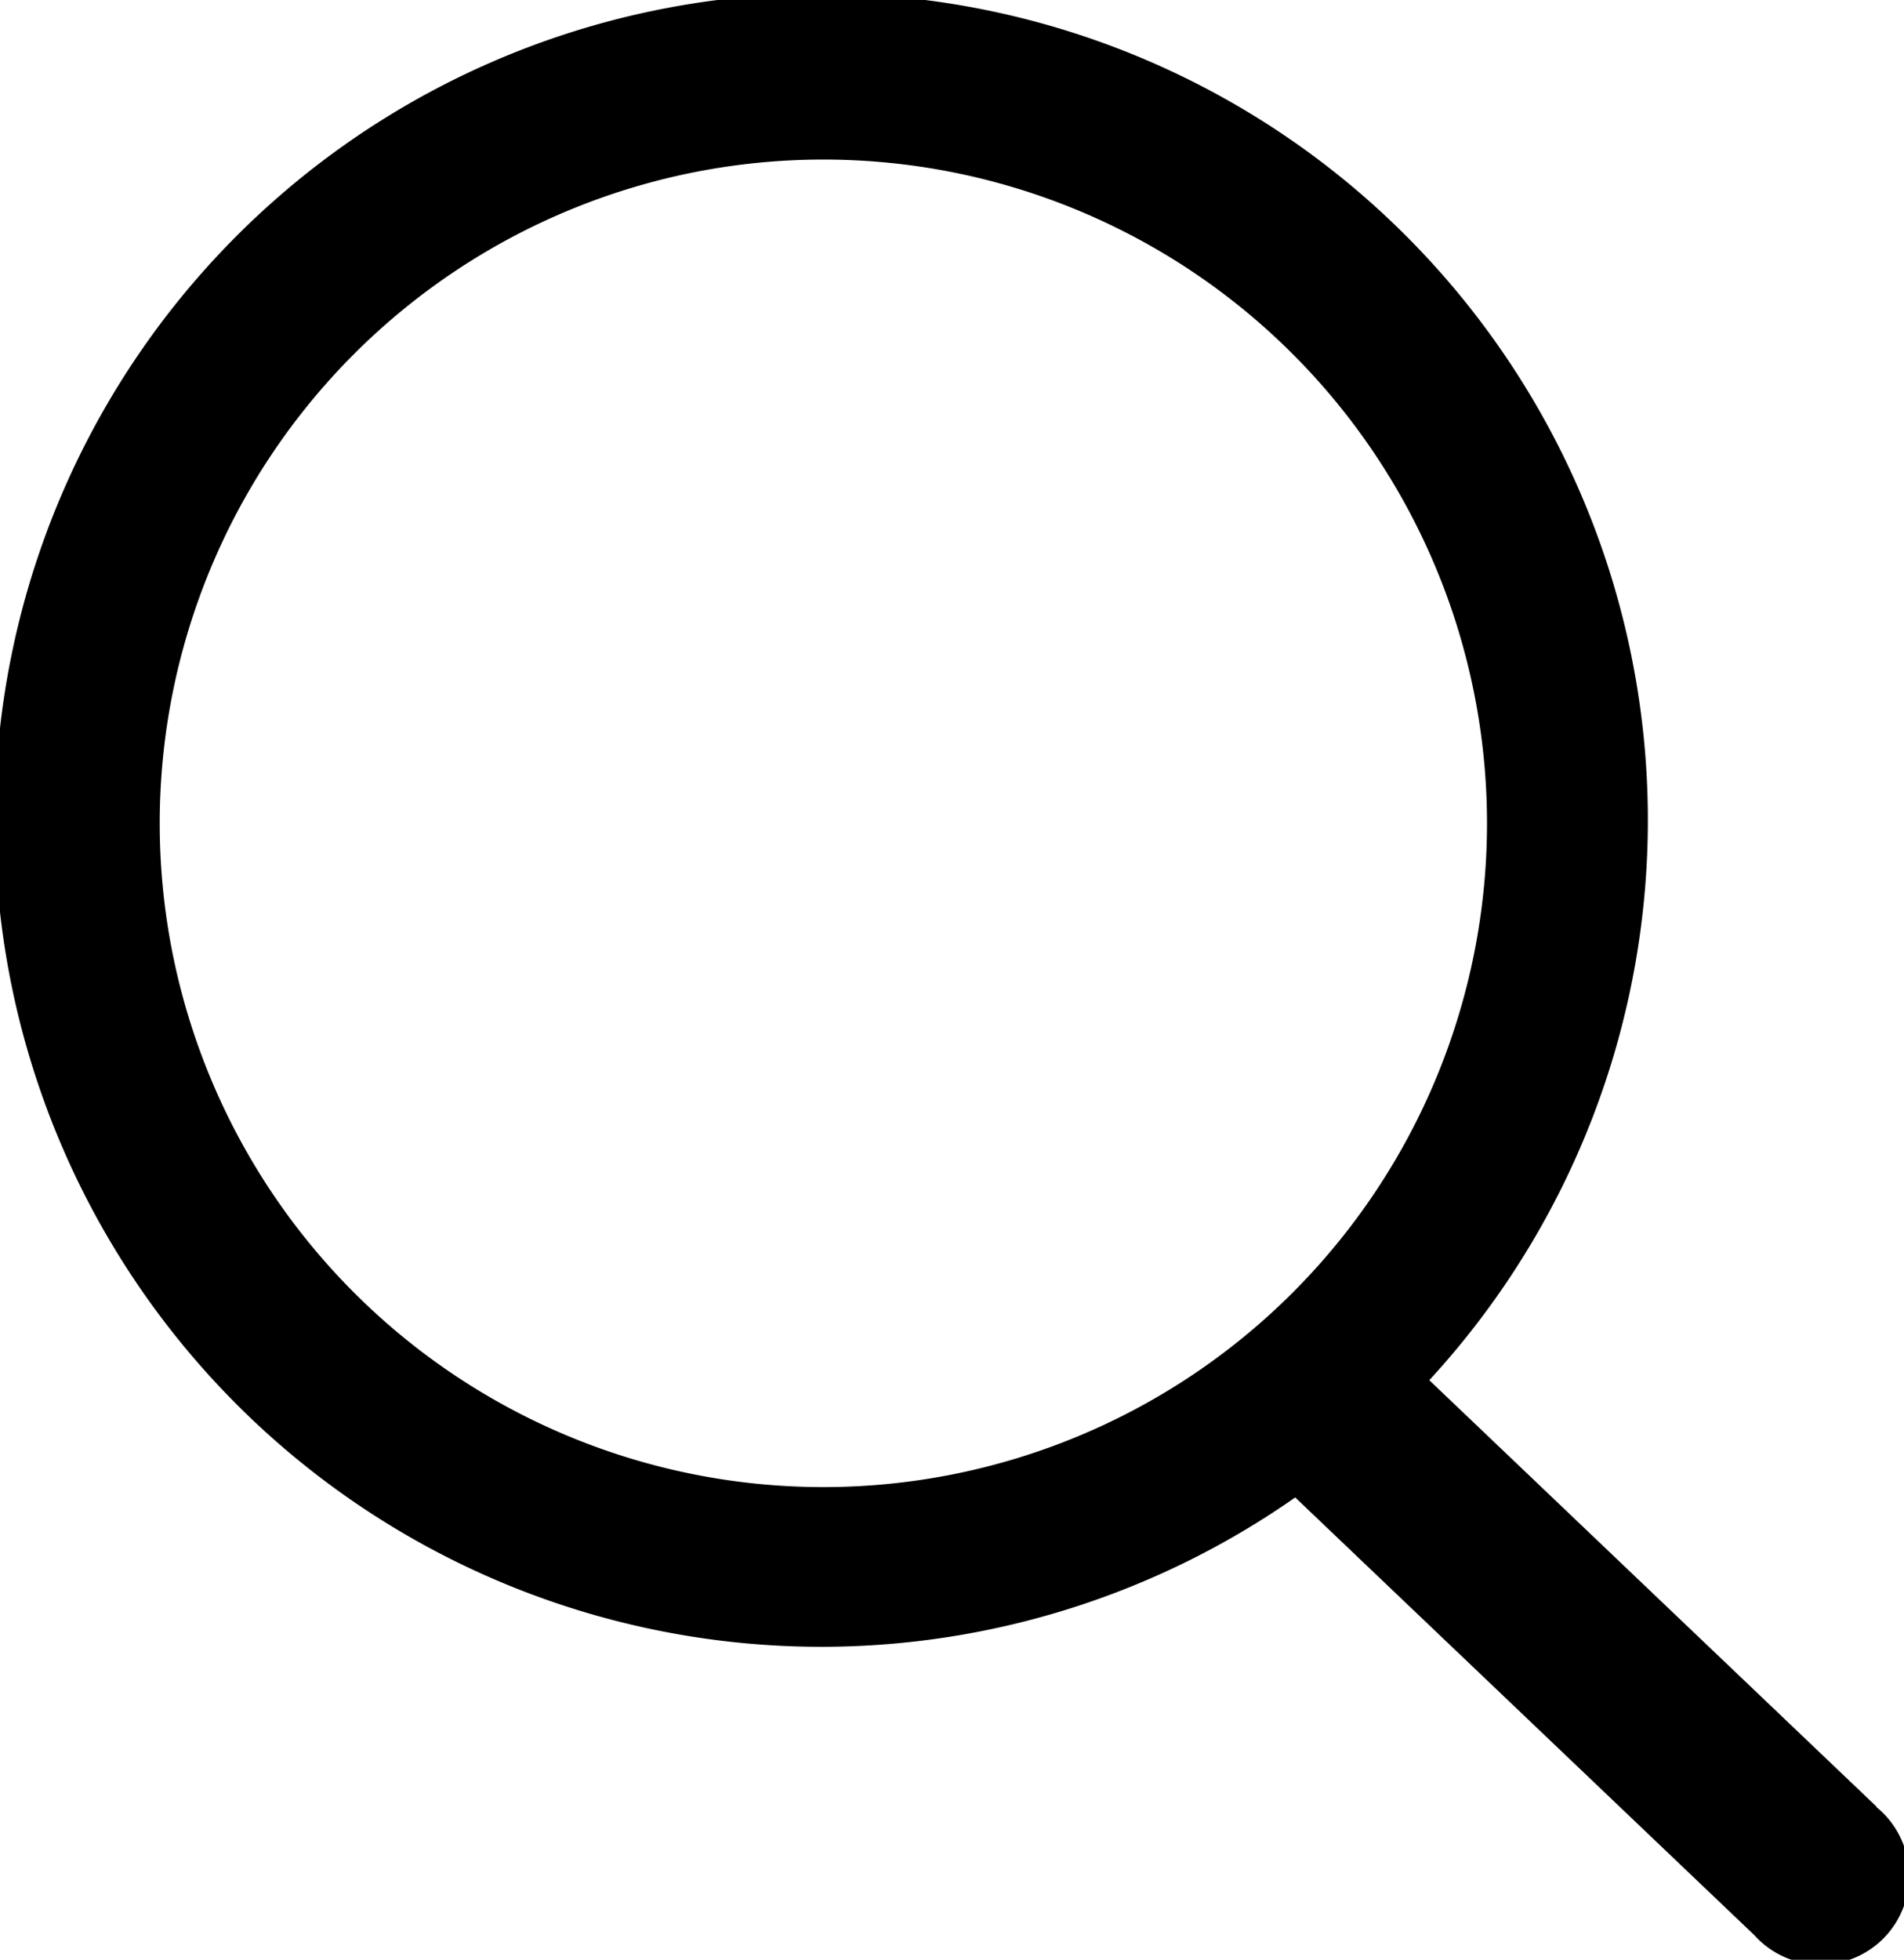
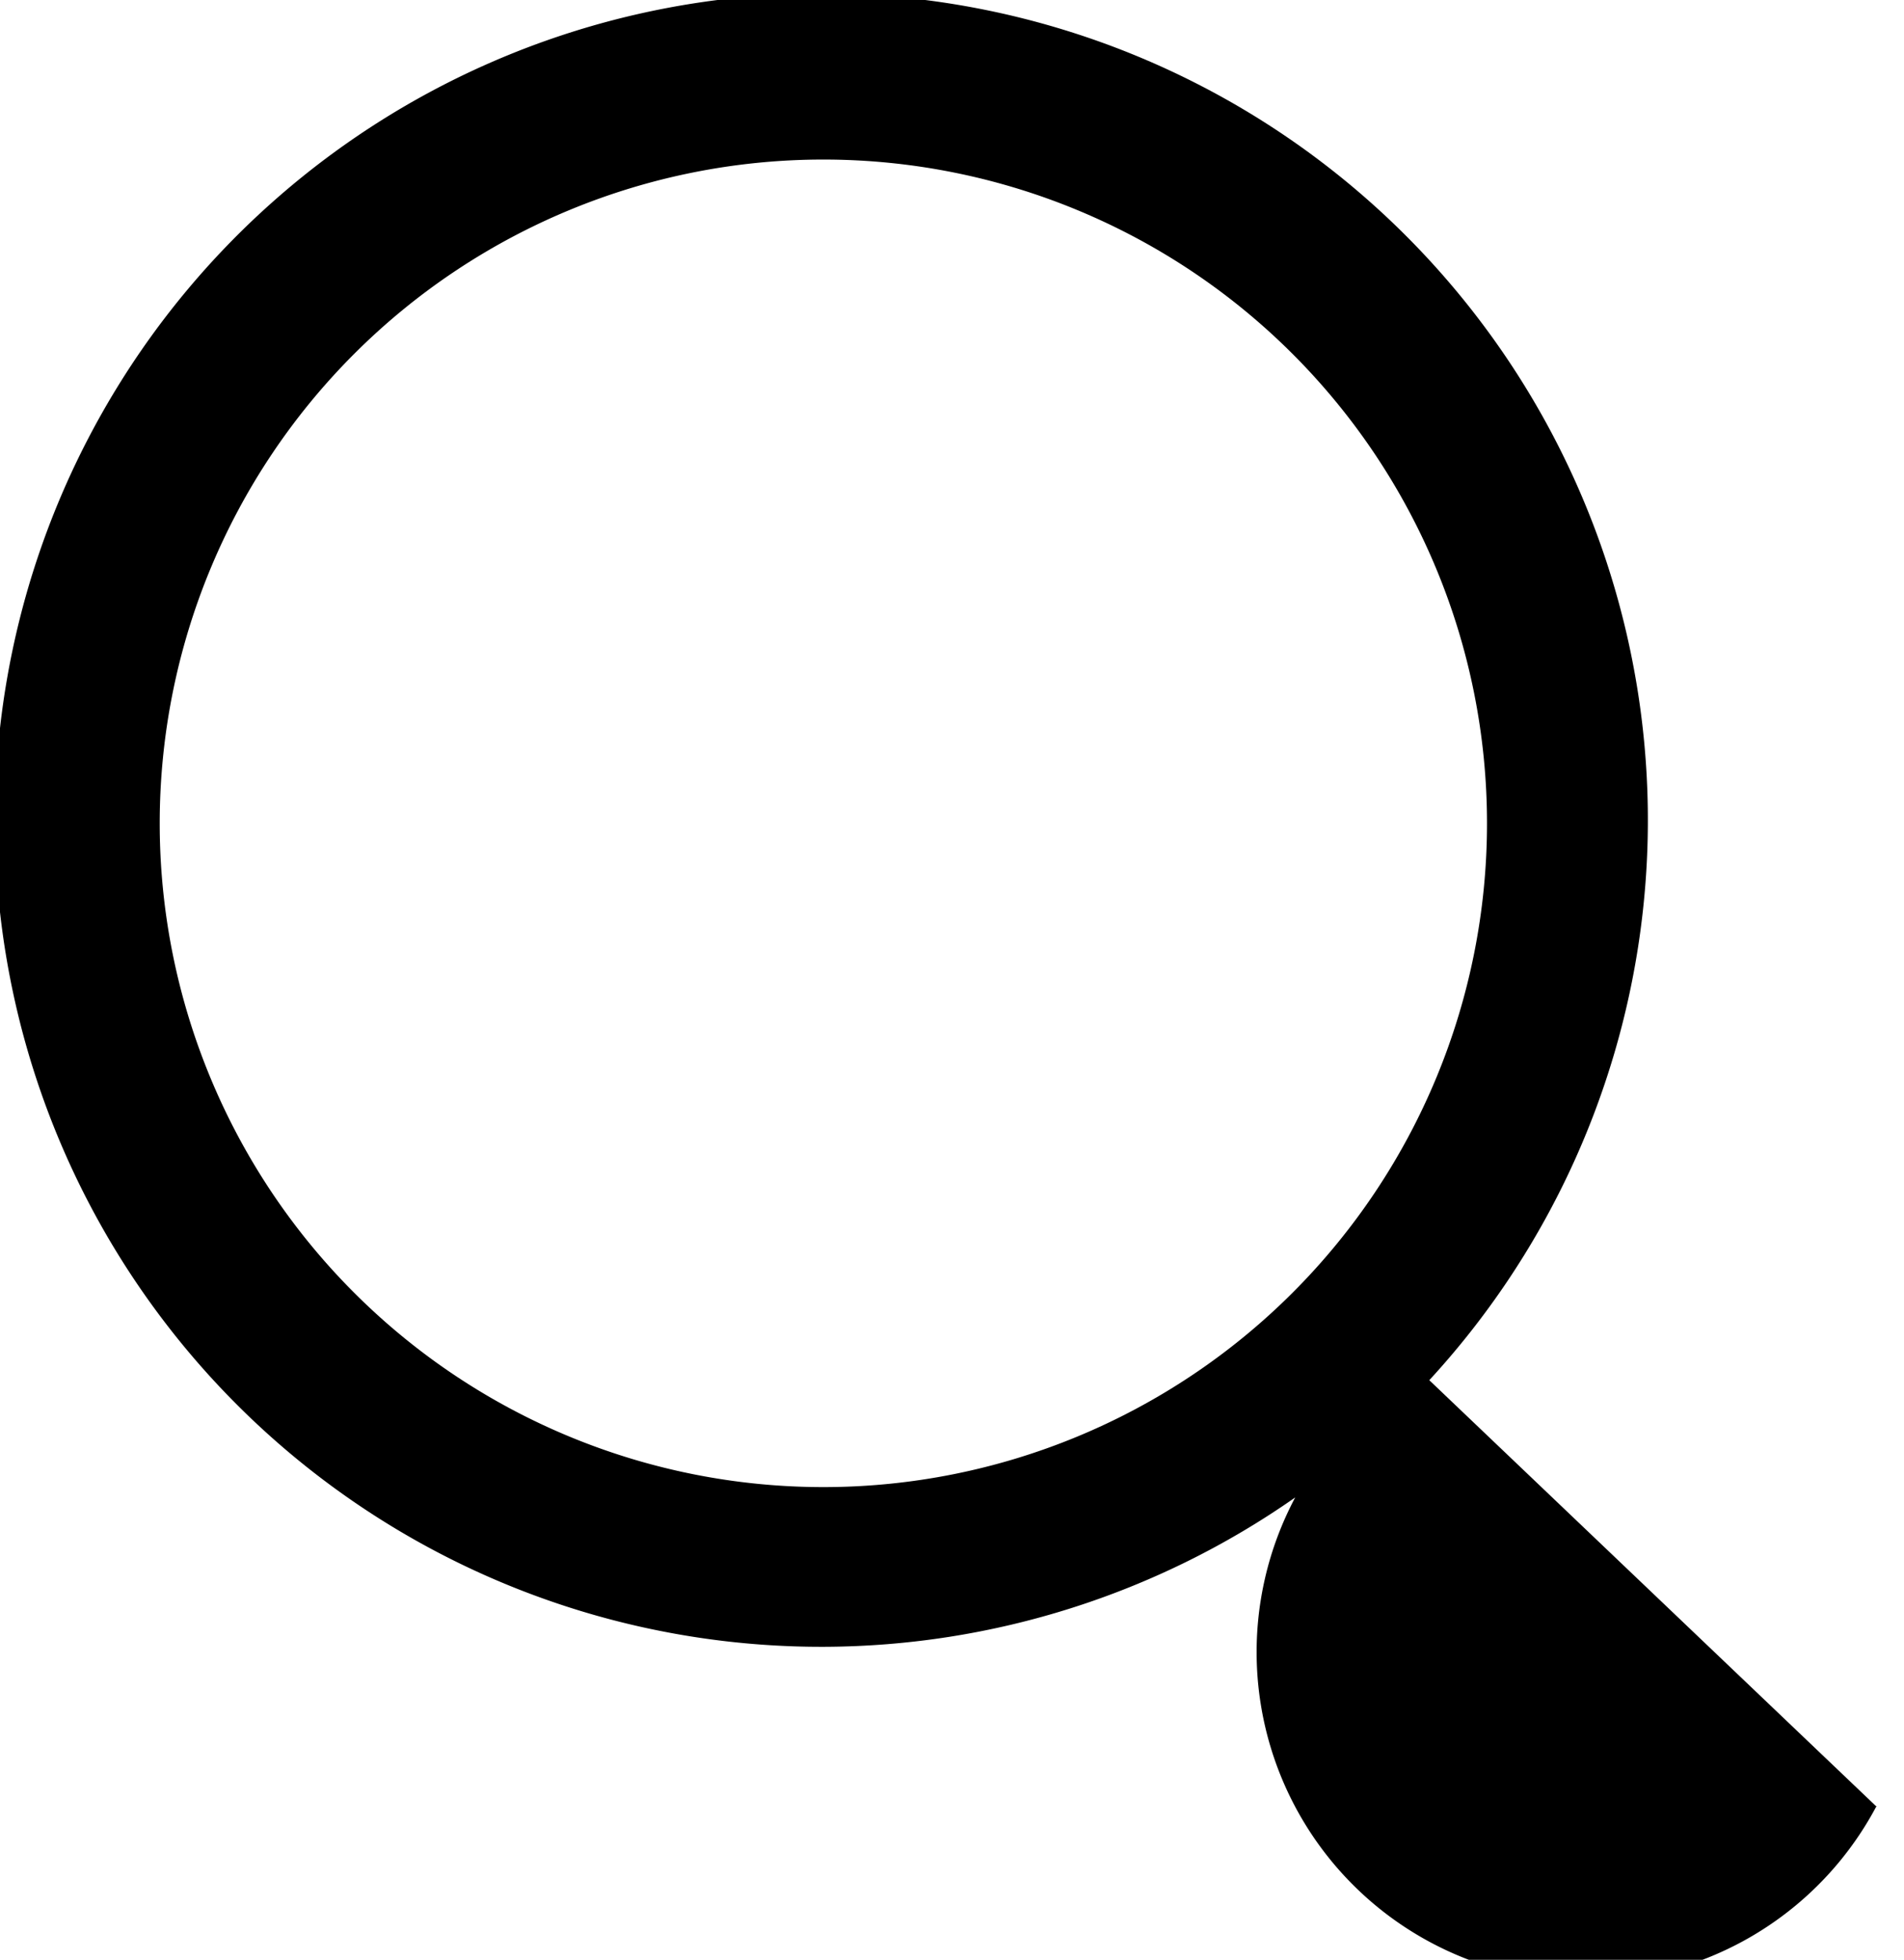
<svg xmlns="http://www.w3.org/2000/svg" width="18.775" height="19.321" viewBox="0 0 18.775 19.321">
-   <path id="パス_12" data-name="パス 12" d="M18.507,17.814l-4.413-4.207a8.15,8.15,0,1,0-1.322,1.156L17.3,19.079A.875.875,0,1,0,18.5,17.813ZM1.575,8.117a6.544,6.544,0,1,1,6.544,6.544A6.544,6.544,0,0,1,1.575,8.117Z" fill="#000" />
+   <path id="パス_12" data-name="パス 12" d="M18.507,17.814l-4.413-4.207a8.15,8.15,0,1,0-1.322,1.156A.875.875,0,1,0,18.5,17.813ZM1.575,8.117a6.544,6.544,0,1,1,6.544,6.544A6.544,6.544,0,0,1,1.575,8.117Z" fill="#000" />
</svg>